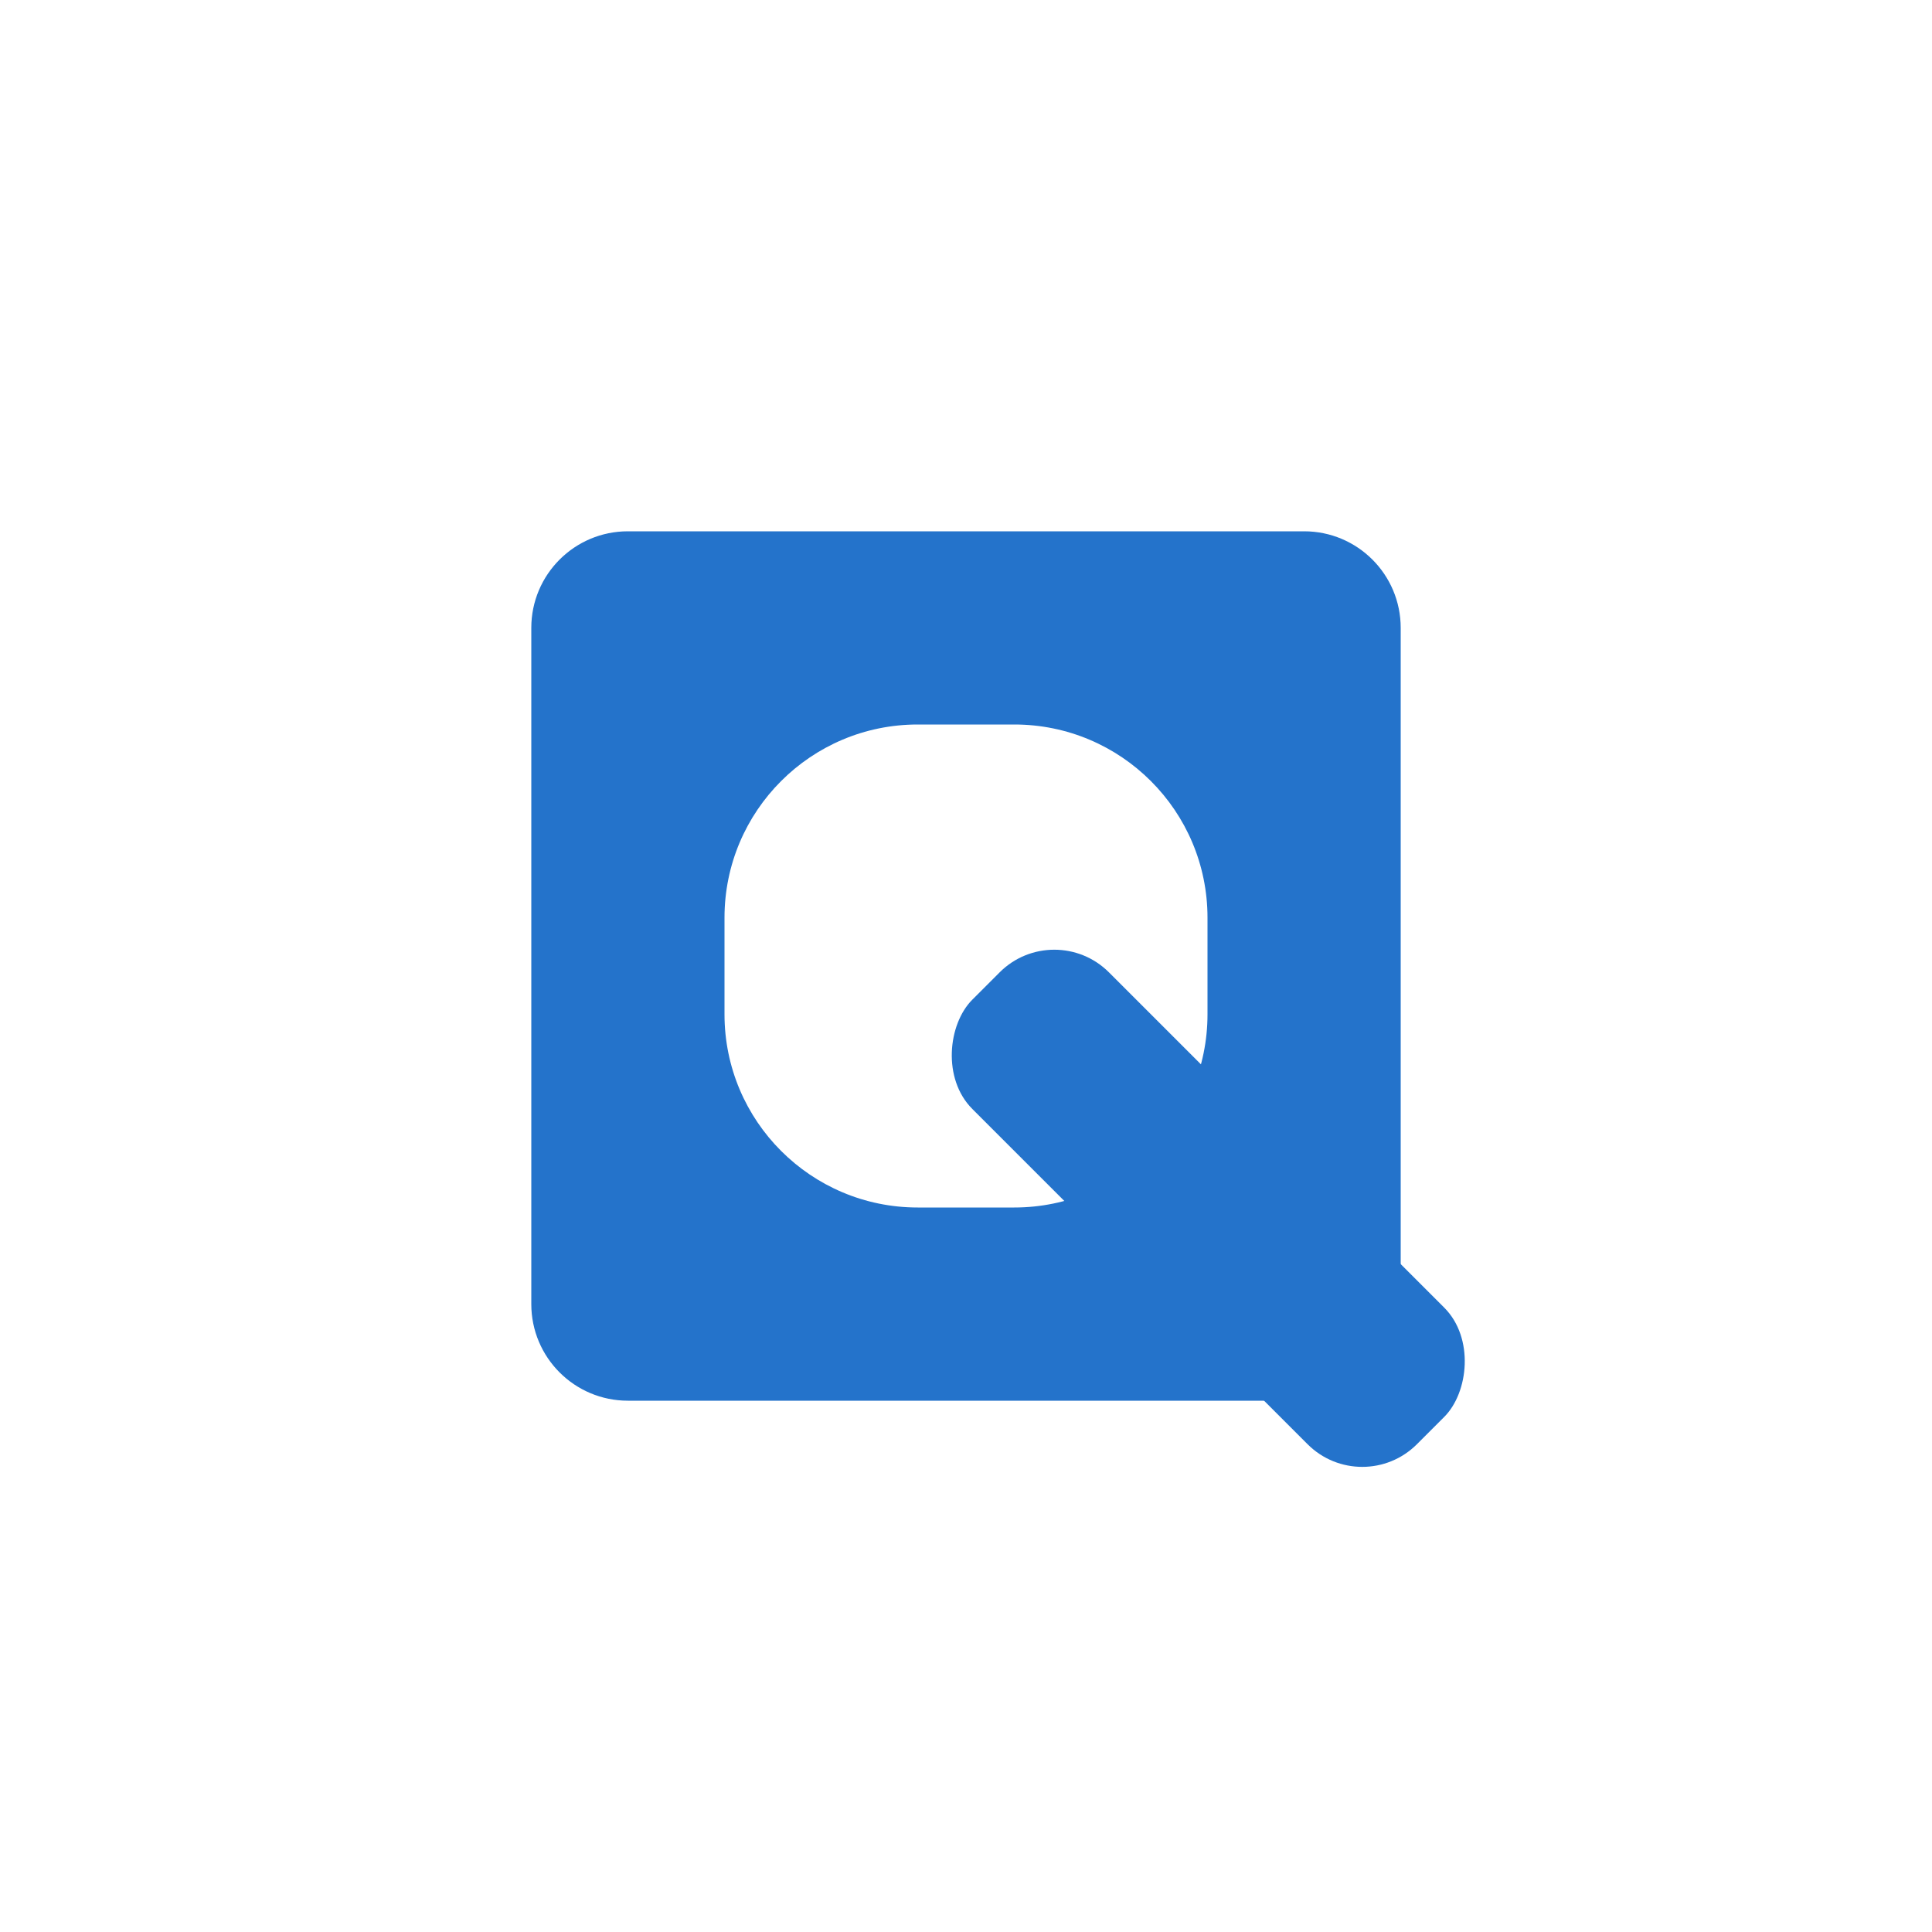
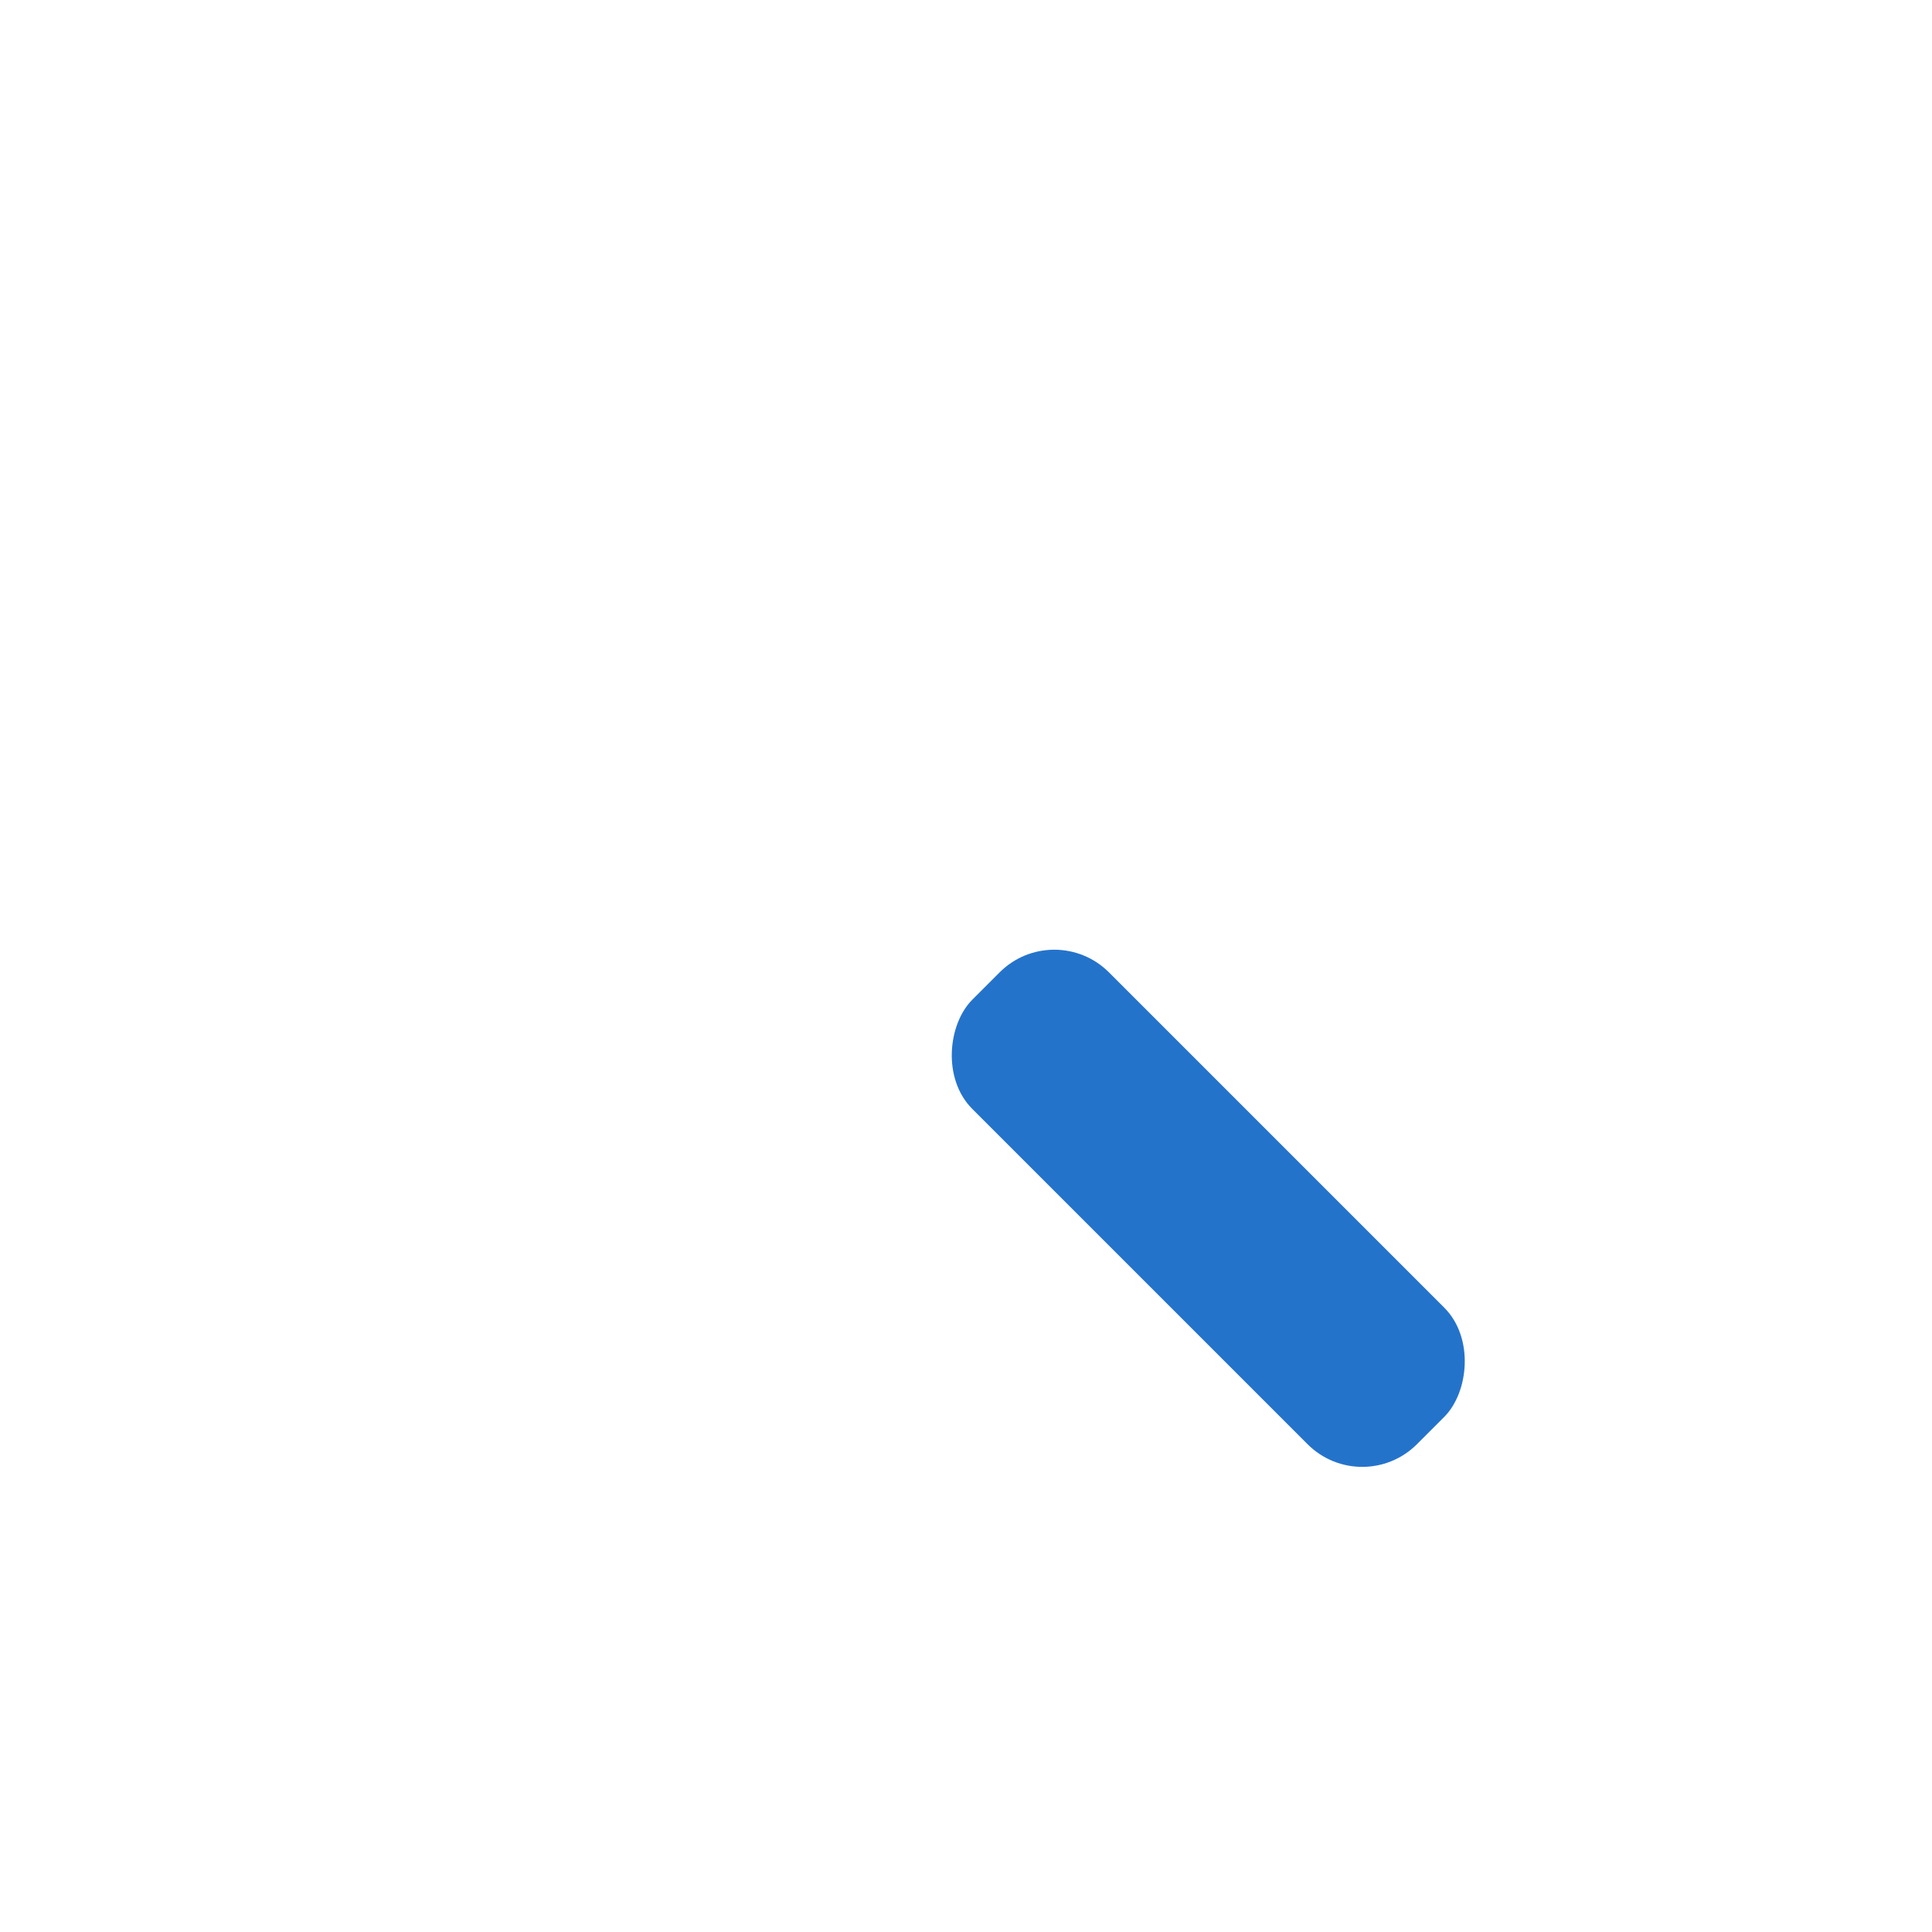
<svg xmlns="http://www.w3.org/2000/svg" width="40" height="40" viewBox="0 0 40 40" fill="none">
-   <path d="M27 11C28.105 11 29 11.895 29 13V27C29 28.105 28.105 29 27 29H13C11.895 29 11 28.105 11 27V13C11 11.895 11.895 11 13 11H27ZM19 15C16.791 15 15 16.791 15 19V21C15 23.209 16.791 25 19 25H21C23.209 25 25 23.209 25 21V19C25 16.791 23.209 15 21 15H19Z" fill="#2473CB" />
  <rect x="21.828" y="19" width="13.017" height="4" rx="1.6" transform="rotate(45 21.828 19)" fill="#2473CB" />
</svg>